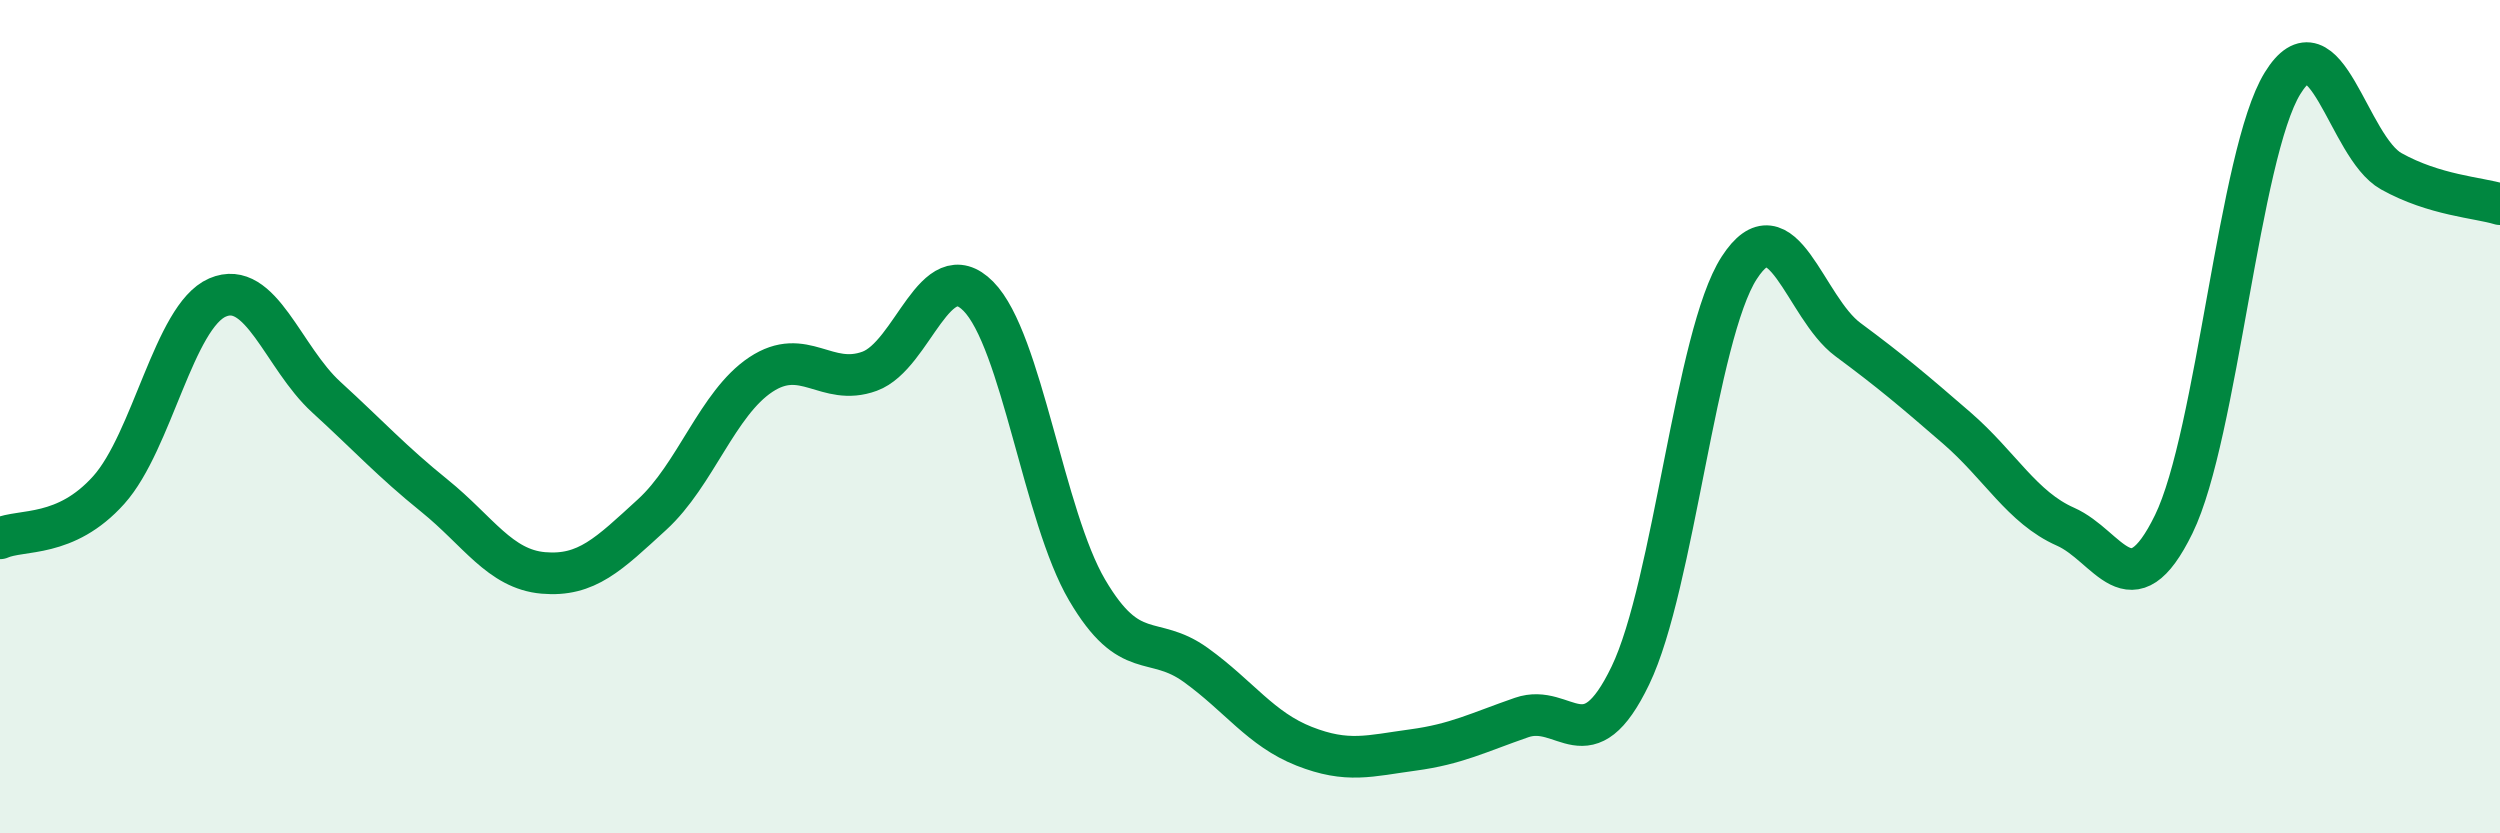
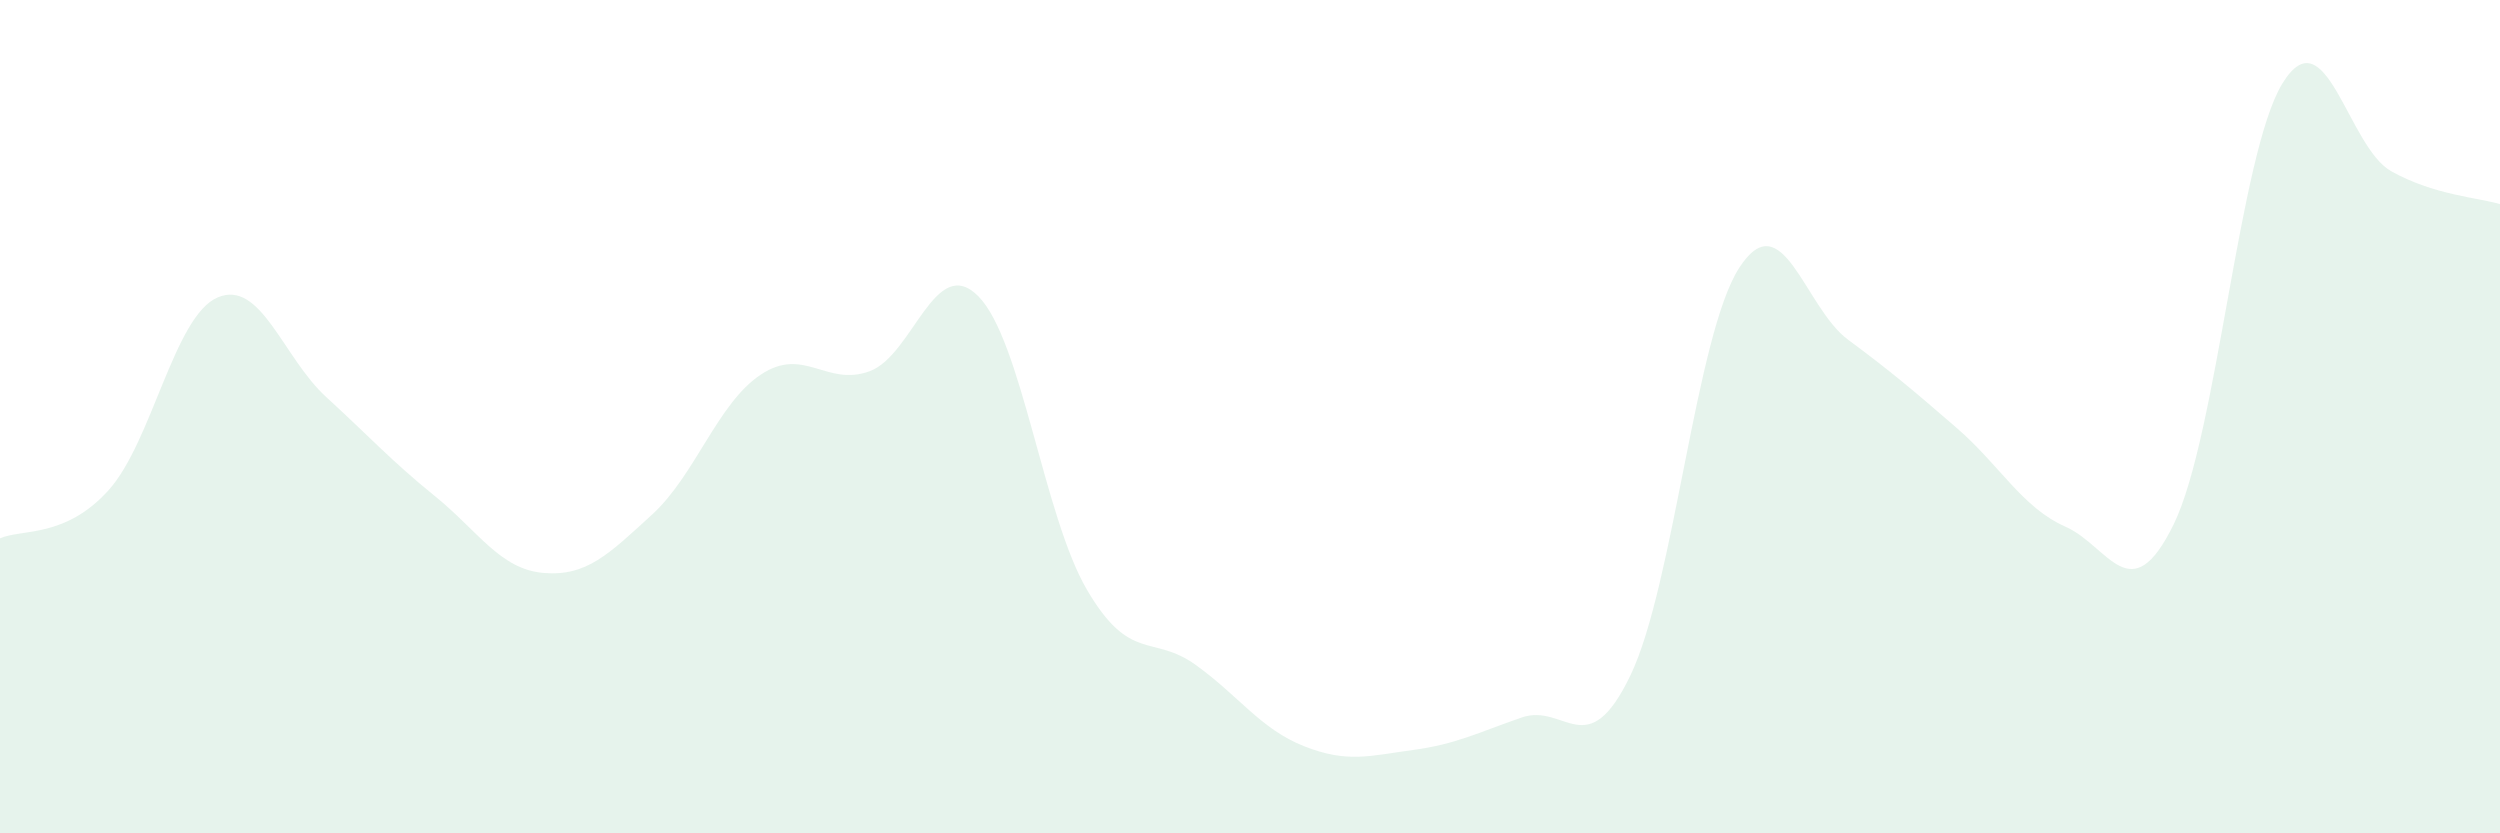
<svg xmlns="http://www.w3.org/2000/svg" width="60" height="20" viewBox="0 0 60 20">
  <path d="M 0,12.92 C 0.52,12.69 1.57,12.92 2.61,11.76 C 3.65,10.6 4.18,7.59 5.22,7.14 C 6.26,6.69 6.79,8.58 7.83,9.53 C 8.87,10.48 9.39,11.06 10.43,11.9 C 11.47,12.74 12,13.66 13.04,13.75 C 14.08,13.84 14.61,13.3 15.65,12.35 C 16.69,11.4 17.22,9.68 18.26,8.99 C 19.3,8.3 19.83,9.29 20.87,8.91 C 21.91,8.53 22.44,6.06 23.48,7.11 C 24.52,8.16 25.05,12.39 26.09,14.16 C 27.13,15.93 27.66,15.21 28.7,15.96 C 29.74,16.71 30.26,17.5 31.3,17.91 C 32.34,18.32 32.87,18.14 33.91,18 C 34.95,17.86 35.48,17.58 36.52,17.22 C 37.56,16.86 38.09,18.37 39.13,16.21 C 40.17,14.05 40.7,8.04 41.74,6.43 C 42.78,4.82 43.31,7.38 44.35,8.15 C 45.39,8.92 45.92,9.37 46.96,10.27 C 48,11.17 48.53,12.18 49.57,12.64 C 50.61,13.1 51.13,14.71 52.17,12.58 C 53.21,10.45 53.74,3.69 54.78,2 C 55.82,0.31 56.35,3.53 57.39,4.11 C 58.43,4.69 59.48,4.74 60,4.9L60 20L0 20Z" fill="#008740" opacity="0.1" stroke-linecap="round" stroke-linejoin="round" />
-   <path d="M 0,12.92 C 0.52,12.69 1.57,12.92 2.61,11.76 C 3.65,10.6 4.18,7.59 5.22,7.14 C 6.26,6.69 6.79,8.58 7.83,9.53 C 8.87,10.48 9.39,11.06 10.43,11.9 C 11.47,12.74 12,13.66 13.04,13.75 C 14.08,13.84 14.61,13.3 15.65,12.35 C 16.69,11.4 17.22,9.68 18.26,8.99 C 19.3,8.3 19.83,9.29 20.87,8.91 C 21.91,8.53 22.44,6.06 23.48,7.11 C 24.52,8.16 25.05,12.39 26.09,14.16 C 27.13,15.93 27.66,15.21 28.7,15.96 C 29.74,16.71 30.26,17.5 31.3,17.91 C 32.34,18.32 32.87,18.14 33.91,18 C 34.95,17.86 35.48,17.58 36.52,17.22 C 37.56,16.86 38.09,18.37 39.13,16.21 C 40.17,14.05 40.7,8.04 41.74,6.43 C 42.78,4.82 43.31,7.38 44.35,8.15 C 45.39,8.92 45.92,9.37 46.96,10.27 C 48,11.17 48.53,12.18 49.57,12.64 C 50.61,13.1 51.13,14.71 52.17,12.58 C 53.21,10.45 53.74,3.69 54.78,2 C 55.82,0.31 56.35,3.53 57.39,4.11 C 58.43,4.69 59.48,4.74 60,4.9" stroke="#008740" stroke-width="1" fill="none" stroke-linecap="round" stroke-linejoin="round" />
</svg>